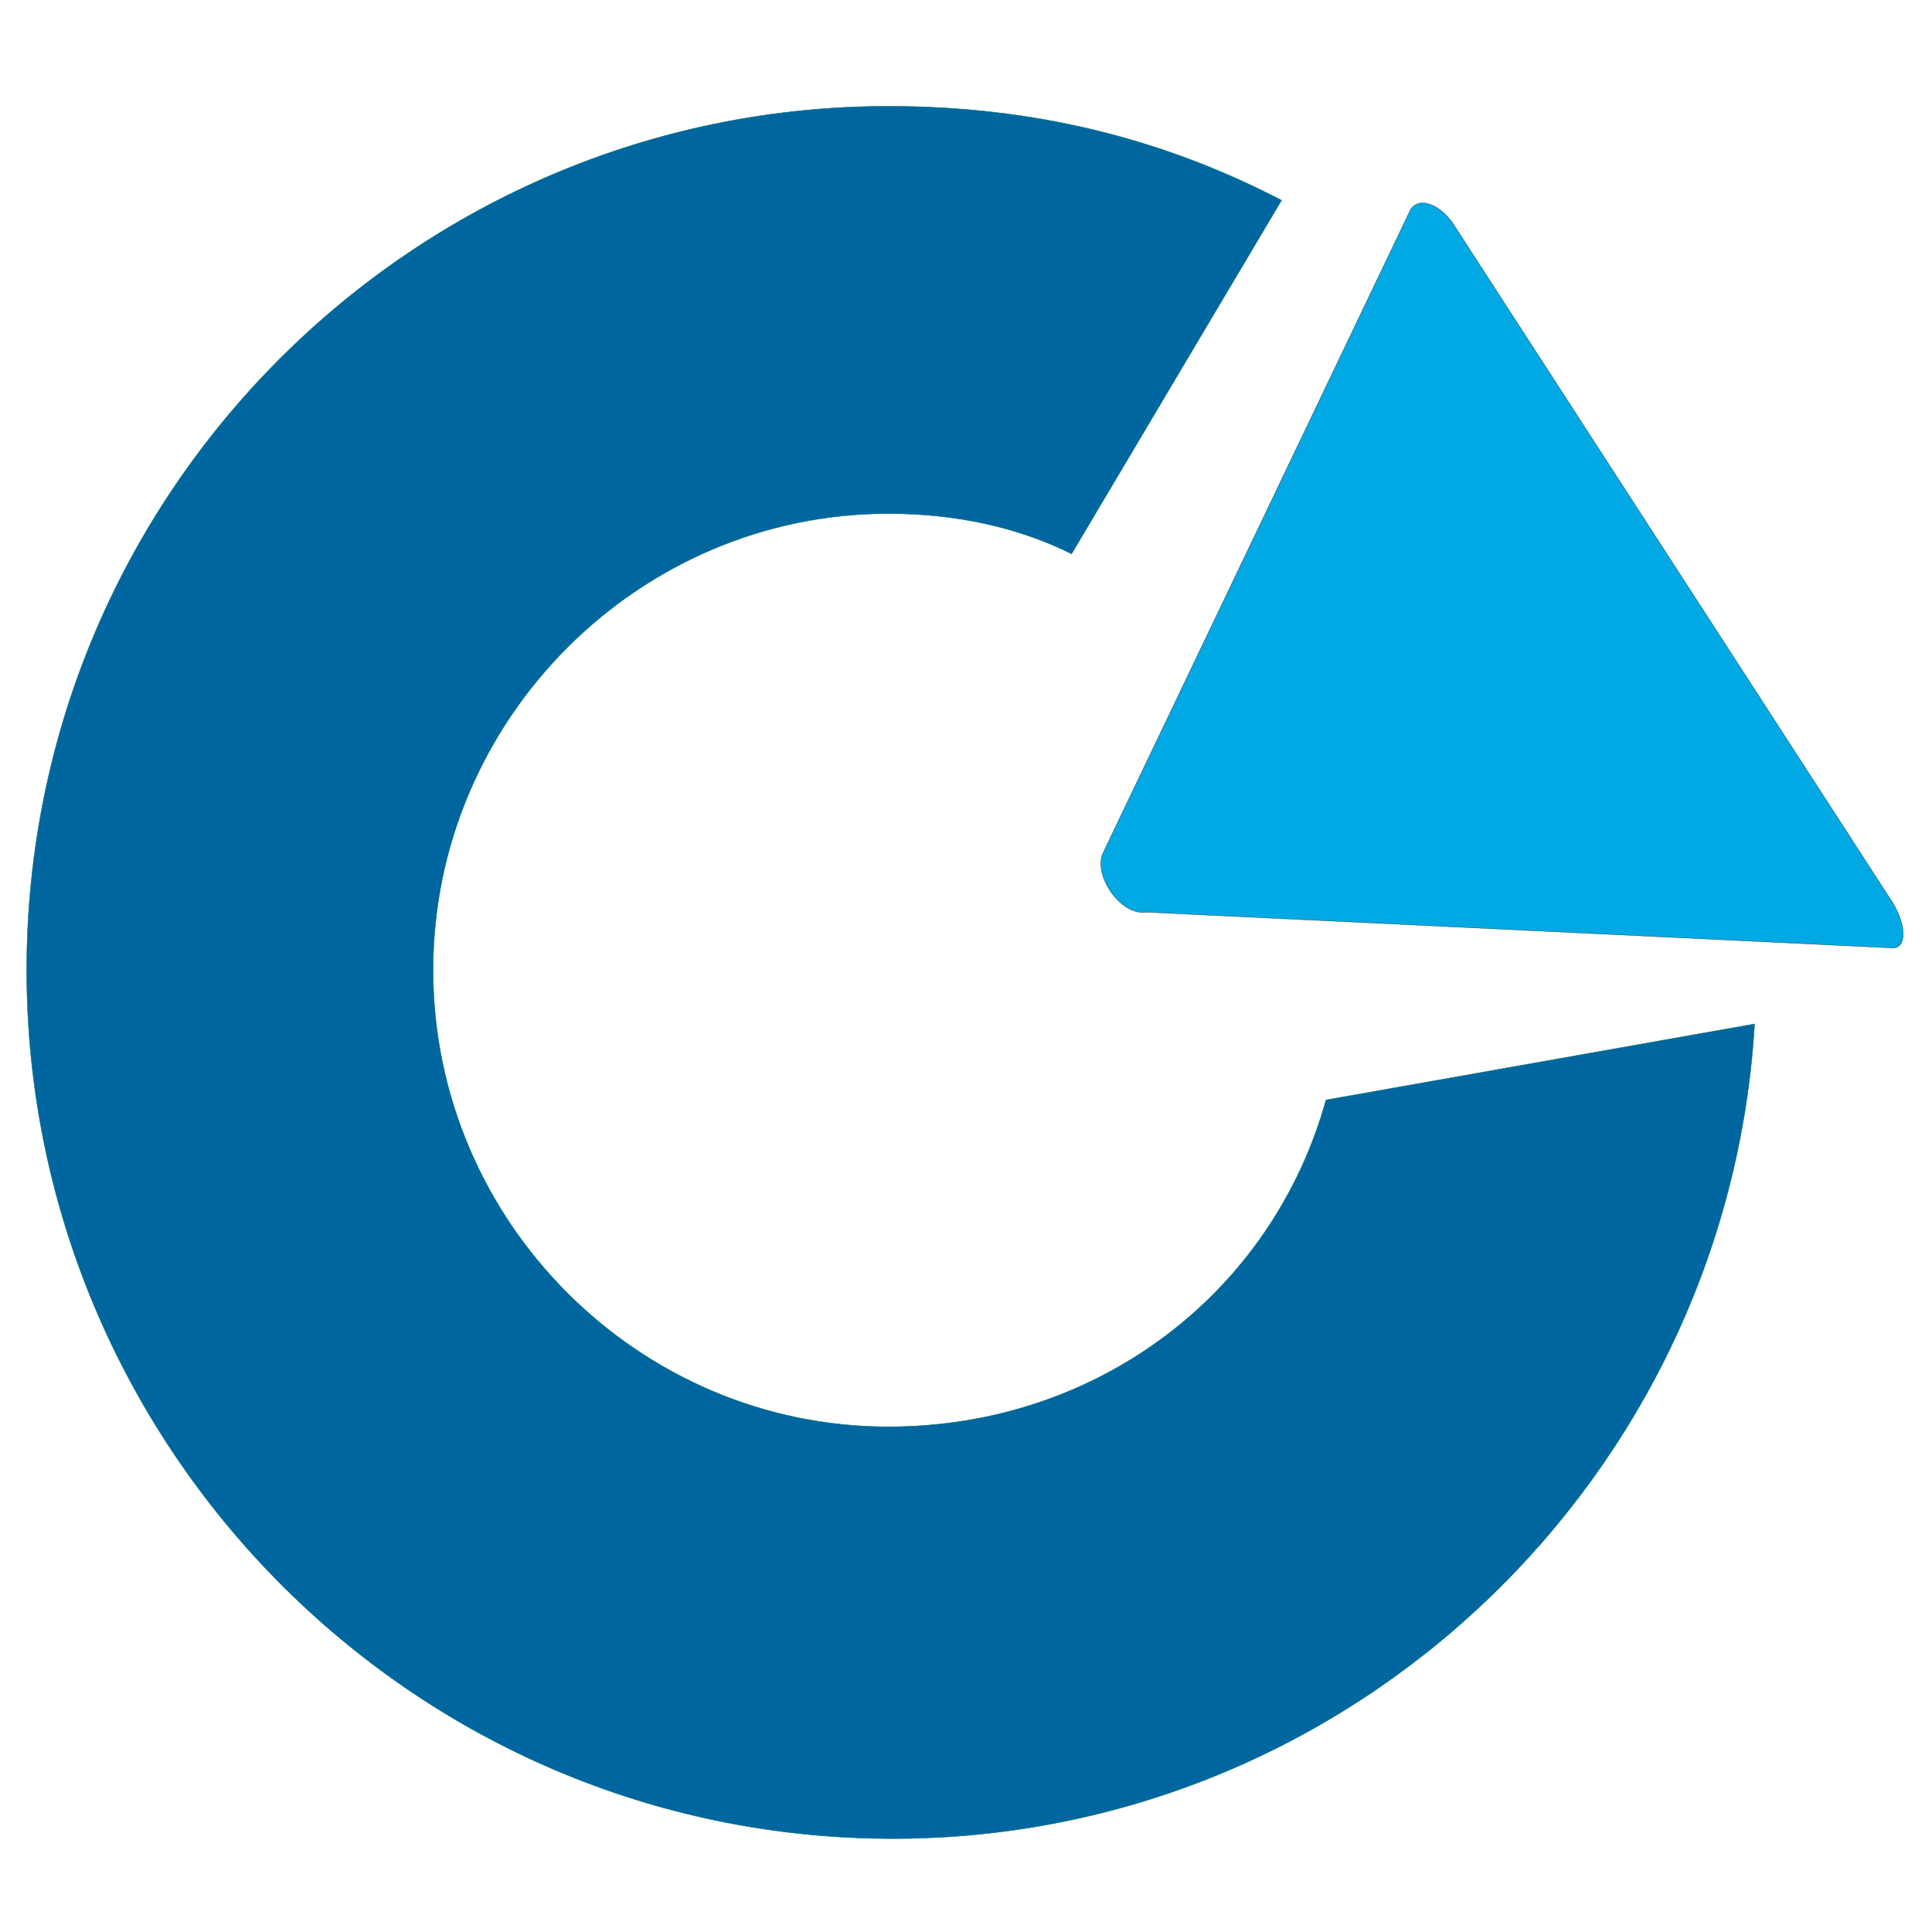
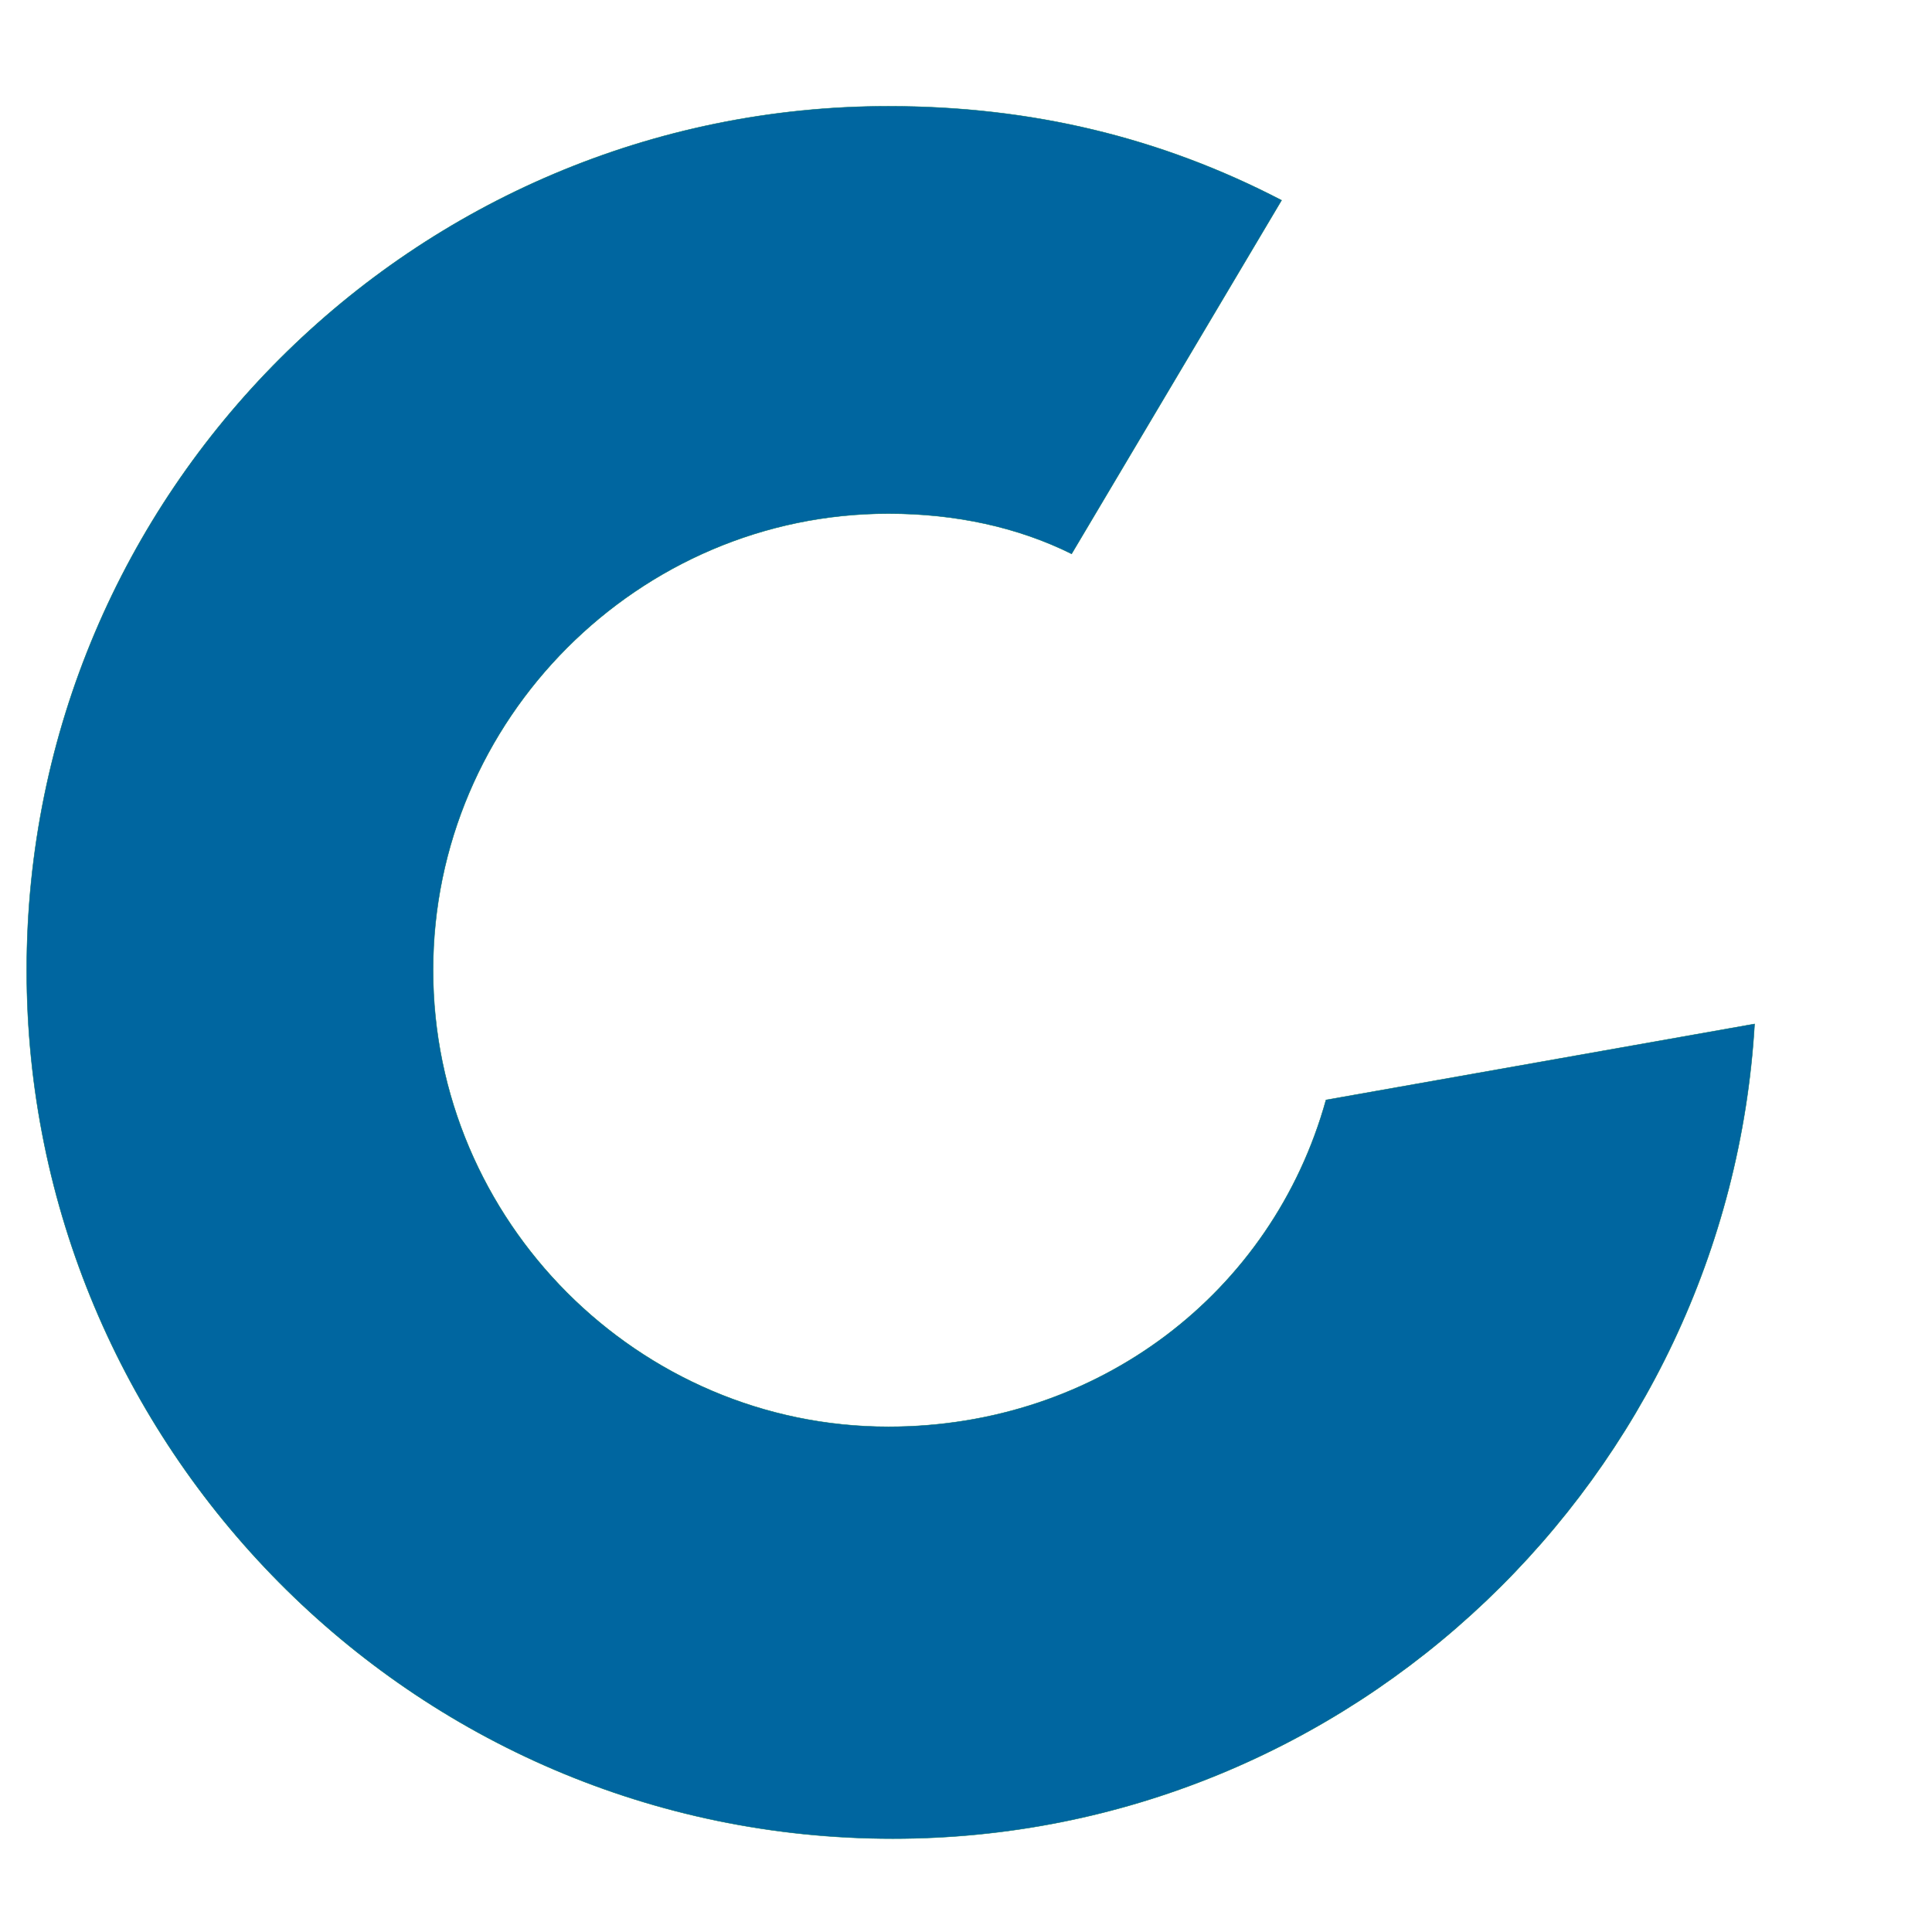
<svg xmlns="http://www.w3.org/2000/svg" version="1.1" id="Слой_1" x="0px" y="0px" viewBox="0 0 600 600" style="enable-background:new 0 0 600 600;" xml:space="preserve">
  <style type="text/css">
	.st0{fill:#0066A0;stroke:#007266;stroke-width:0.134;stroke-miterlimit:10;}
	.st1{fill:#00A9E4;stroke:#000000;stroke-width:8.156849e-02;stroke-linecap:round;stroke-linejoin:round;stroke-miterlimit:10;}
</style>
  <path class="st0" d="M411.8,341.6c-16.6,59.8-70.7,101.5-135.9,101.5c-77.7,0-141.4-63.9-141.4-141.8s63.8-141.8,141.4-141.8  c20.8,0,40.2,4.2,56.9,12.5l65.2-109.8C360.5,42.7,320.3,33,275.9,33C128.9,33,8.3,152.5,8.3,301.3c0,147.4,119.3,269.7,269,269.7  c142.8,0,259.3-112.6,267.6-253L411.8,341.6z" />
-   <path class="st1" d="M342.4,265.2L438.1,65c2.8-4.2,9.7-1.4,13.9,5.6l135.9,209.9c4.2,7,4.2,13.9,0,13.9l-231.6-11.1  C348,284.6,339.7,272.1,342.4,265.2z" />
</svg>